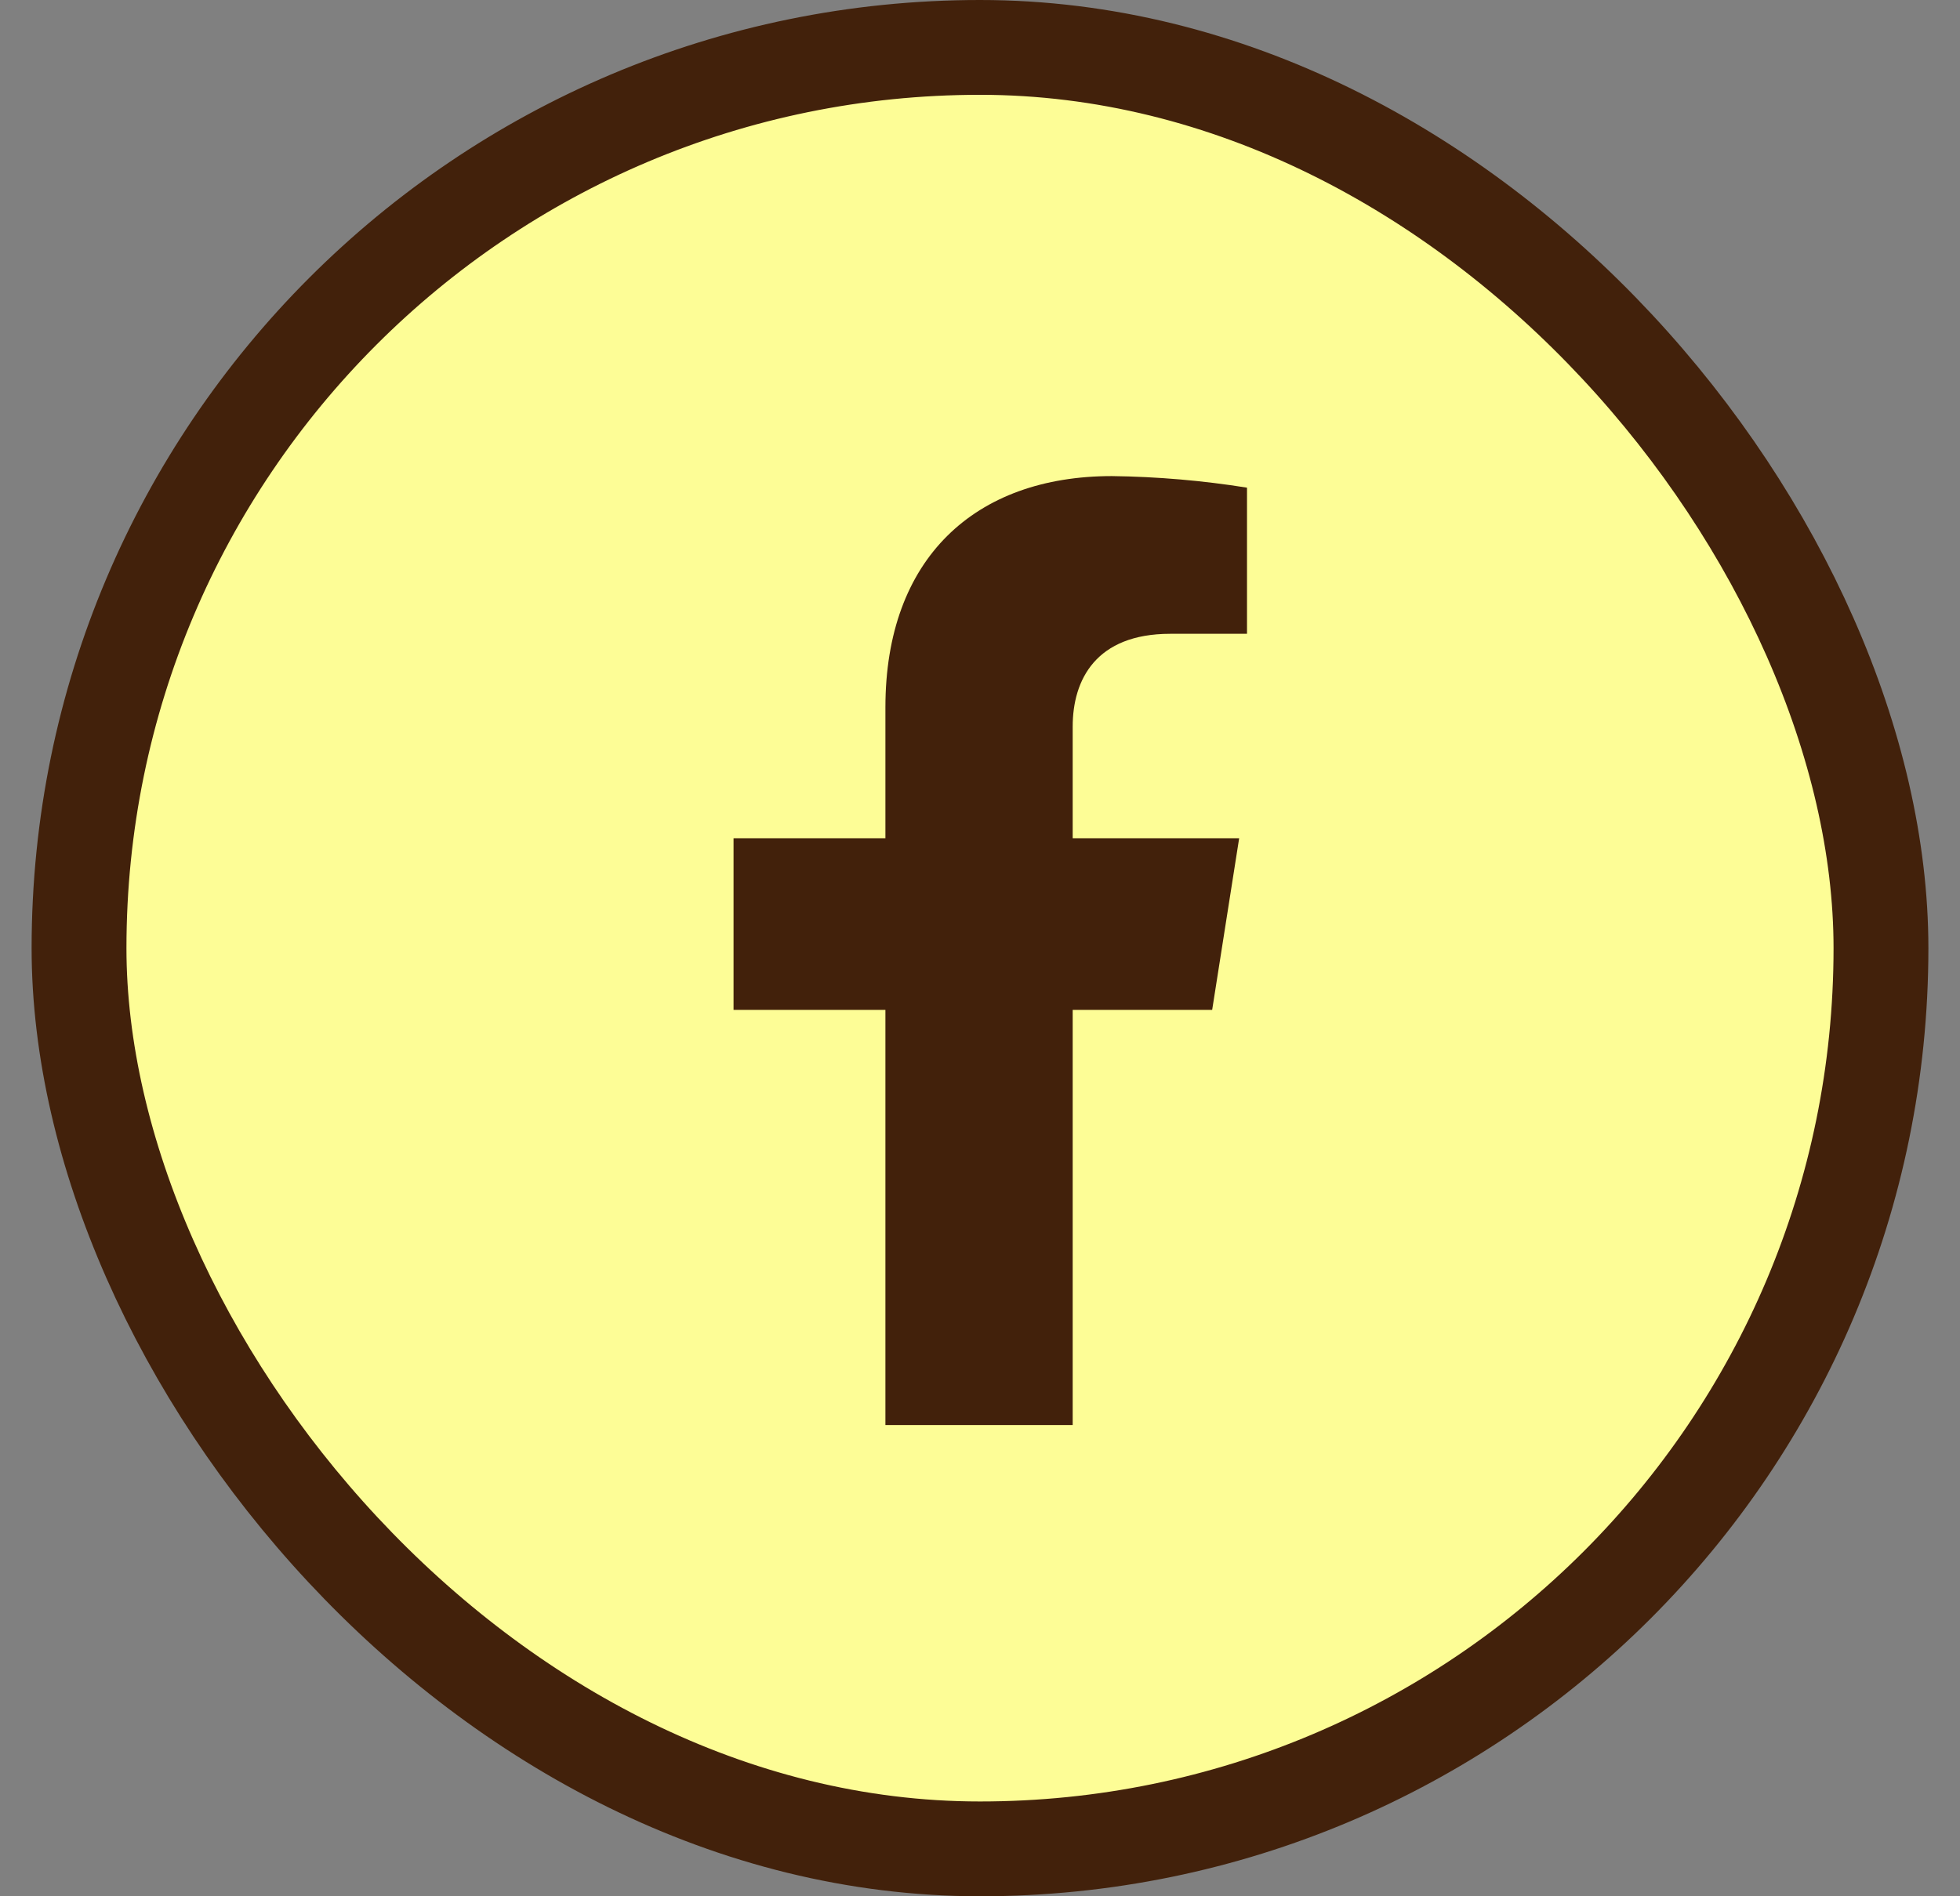
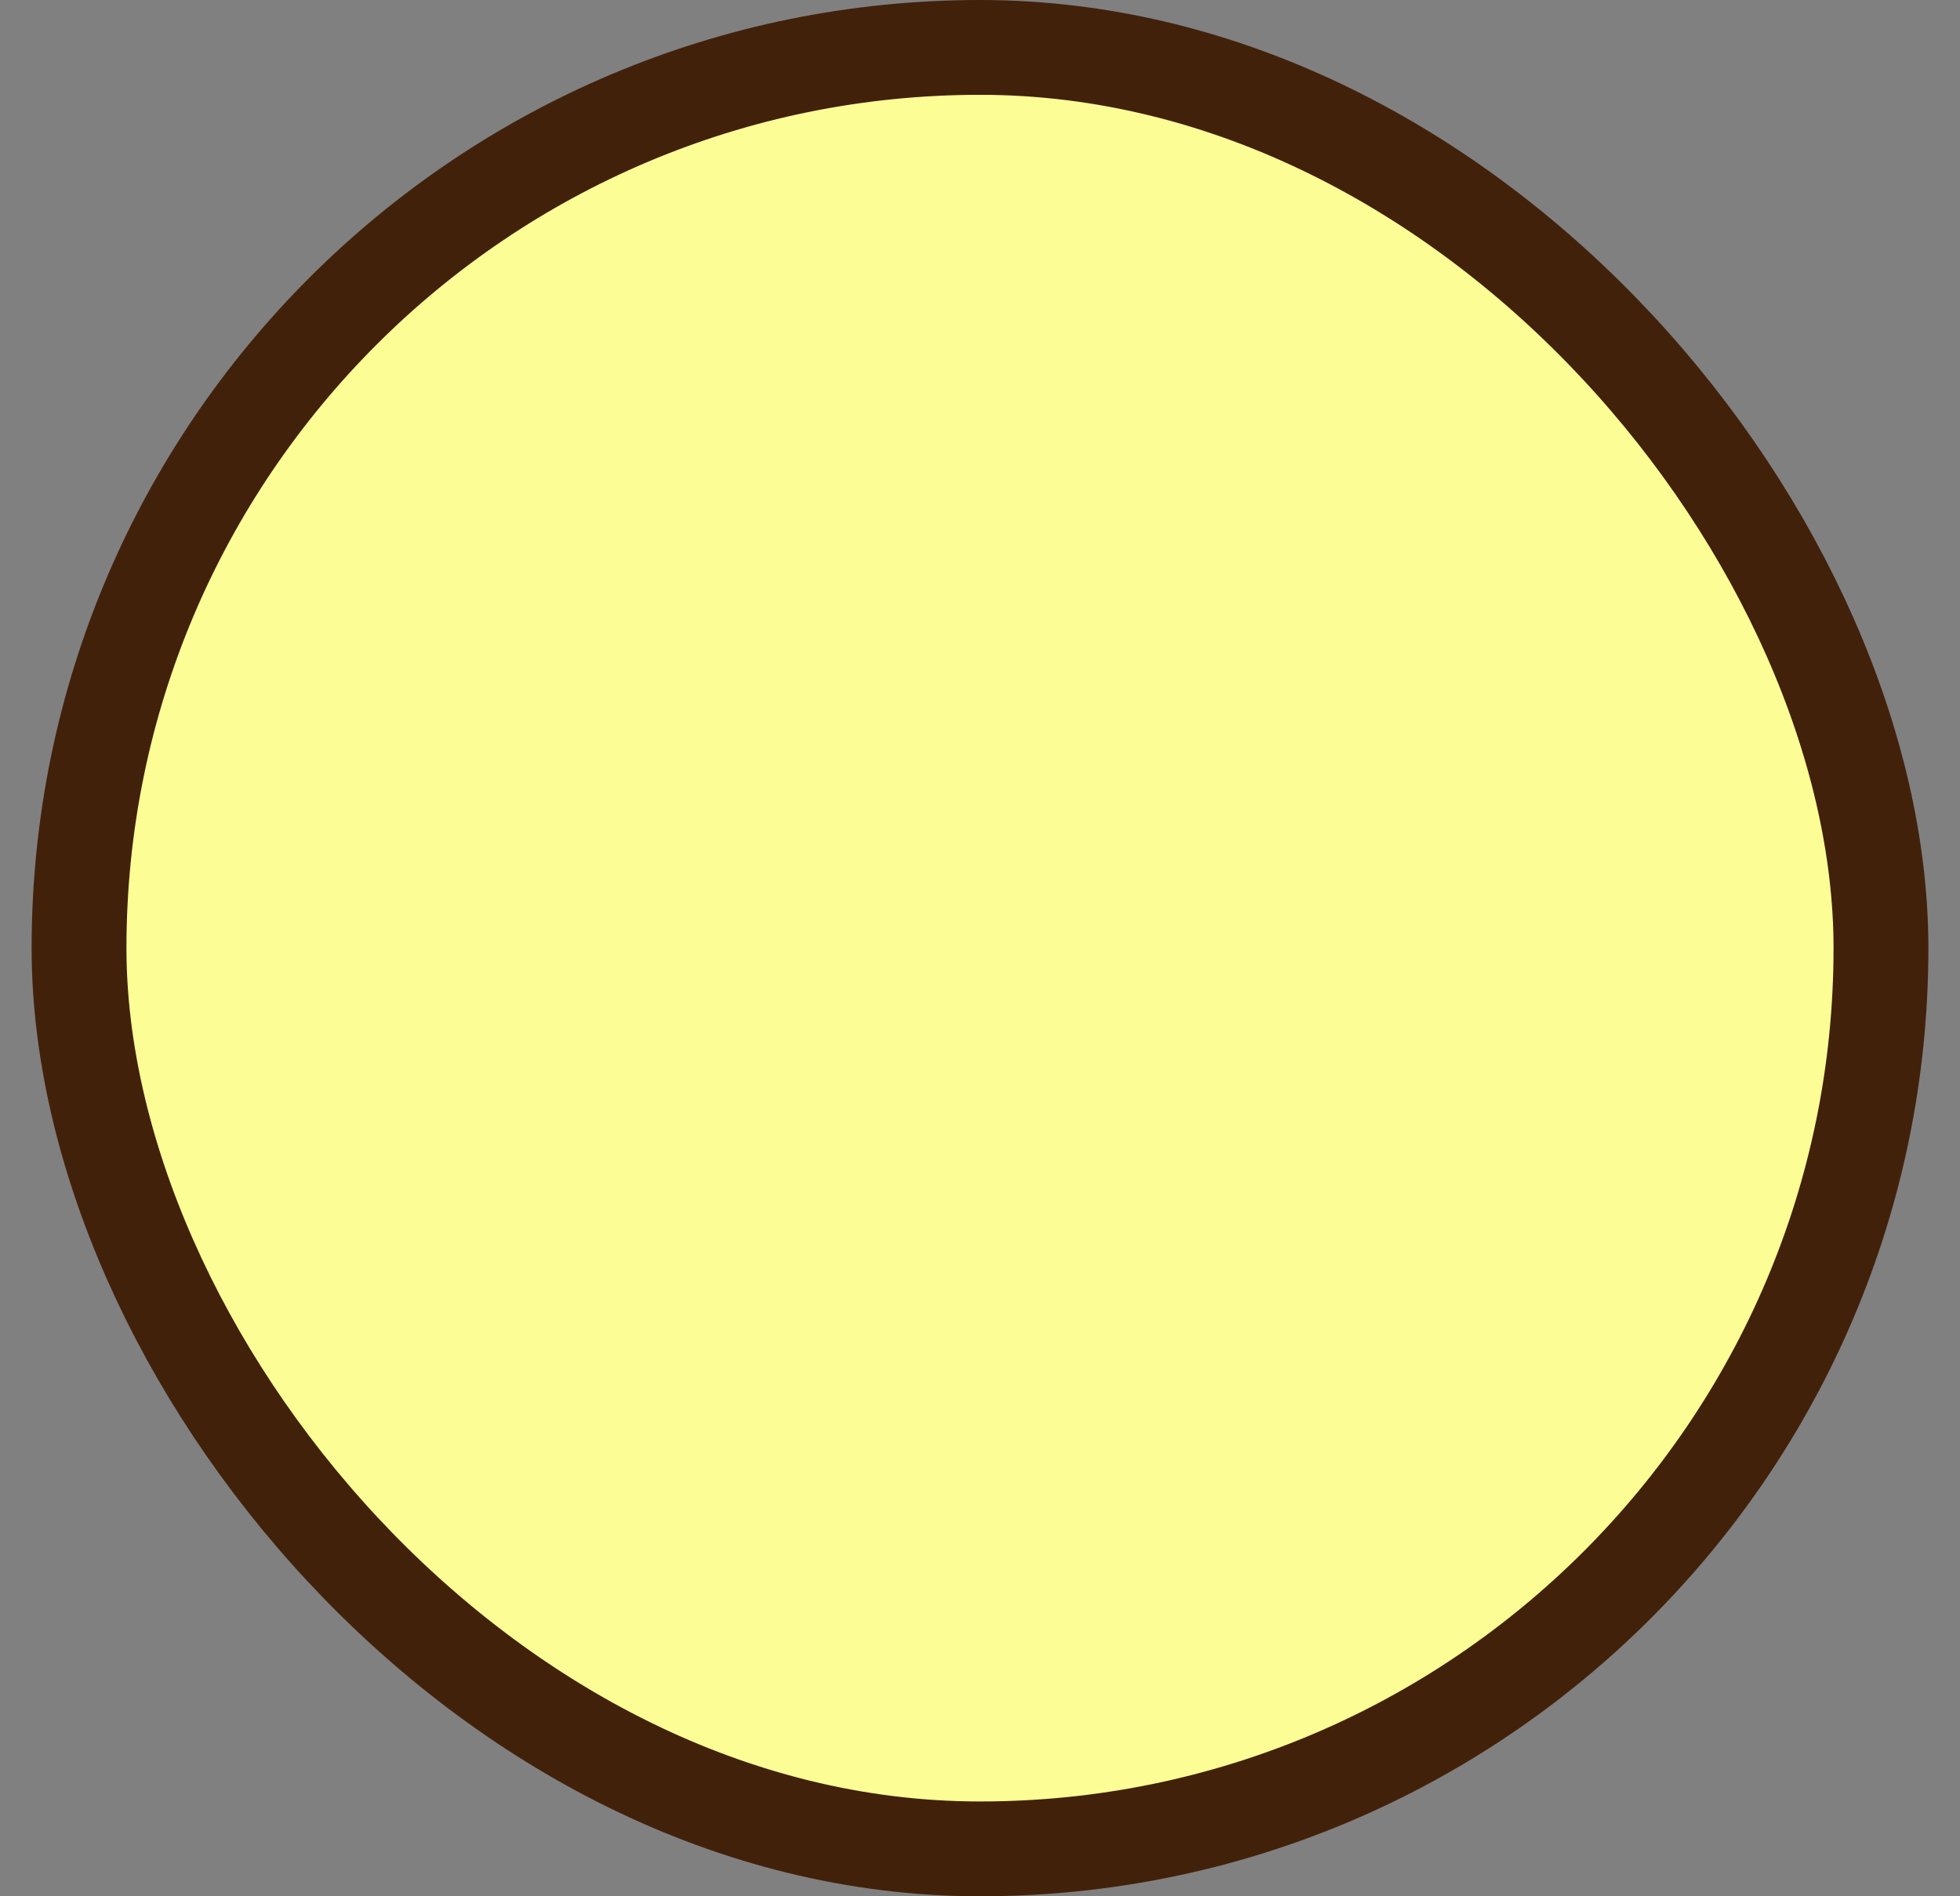
<svg xmlns="http://www.w3.org/2000/svg" width="31" height="30" viewBox="0 0 31 30" fill="#FDFD96">
  <rect x="0" y="0" width="31" height="30" fill="#808080" stroke="none" />
  <rect x="1.25" y="0.75" width="28.5" height="28.5" rx="14.25" fill="white" />
  <rect x="1.25" y="0.75" width="28.5" height="28.5" rx="14.25" stroke="#42210B" stroke-width="1.5" />
-   <path d="M19.172 15.977L19.599 13.261H16.966V11.495C16.966 10.753 17.334 10.027 18.509 10.027H19.723V7.715C19.016 7.602 18.302 7.541 17.586 7.532C15.419 7.532 14.004 8.835 14.004 11.19V13.261H11.602V15.977H14.004V22.545H16.966V15.977H19.172Z" fill="#42210B" />
</svg>